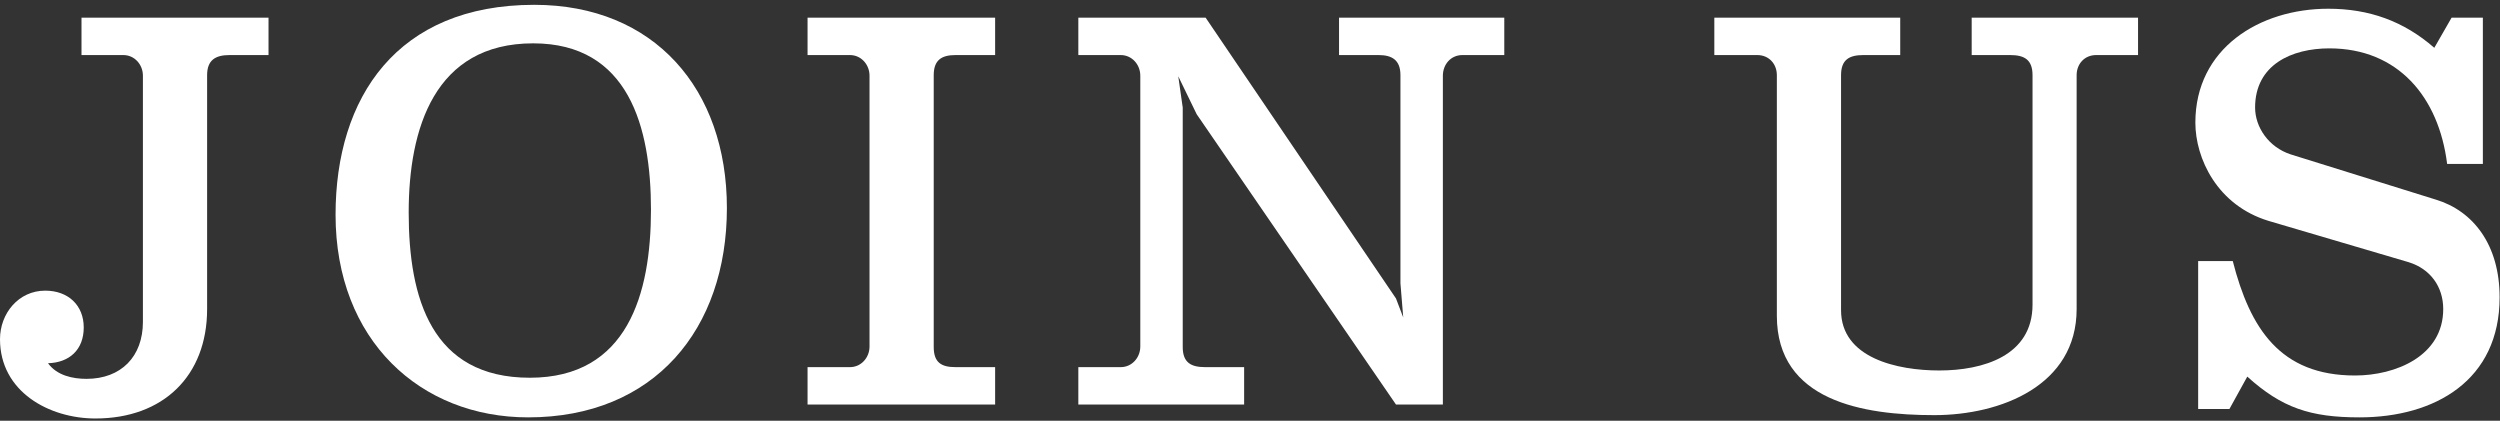
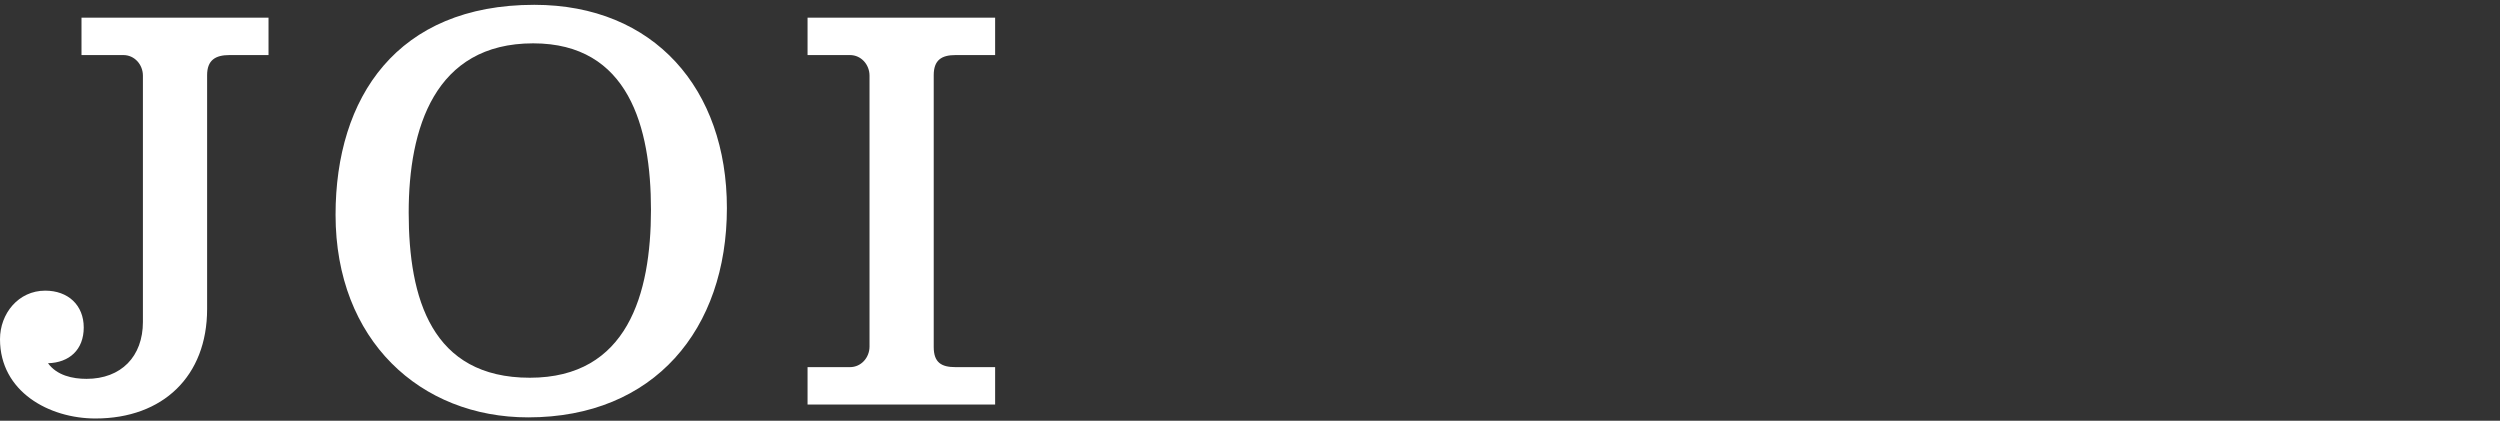
<svg xmlns="http://www.w3.org/2000/svg" width="309" height="52" viewBox="0 0 309 52" fill="none">
  <rect x="0" y="0" width="309" height="52" fill="#333333" stroke="none" />
-   <path d="M277.764 46.55L275.556 50.552H271.692V32.267H275.97C278.109 40.616 281.835 46.412 291.081 46.412C296.118 46.412 301.983 43.997 301.983 38.201C301.983 35.441 300.396 33.233 297.705 32.405L280.386 27.299C274.038 25.367 271.347 19.571 271.347 15.155C271.347 5.978 279.282 1.079 287.769 1.079C292.806 1.079 297.084 2.597 300.879 5.909L303.018 2.183H306.882V20.261H302.466C301.431 11.981 296.394 5.978 287.907 5.978C283.284 5.978 278.73 7.979 278.73 13.292C278.73 15.707 280.386 18.191 283.146 19.088L301.086 24.677C305.64 26.057 308.952 30.197 308.952 36.752C308.952 46.964 301.017 51.587 291.633 51.587C285.561 51.587 282.042 50.414 277.764 46.55Z" fill="white" />
-   <path d="M227.554 38.339C227.554 44.273 234.523 45.791 239.698 45.791C245.08 45.791 251.221 43.997 251.221 37.649V9.29C251.221 7.358 250.186 6.806 248.461 6.806H243.7V2.183H264.262V6.806H259.087C257.638 6.806 256.672 7.91 256.672 9.29V38.201C256.672 47.654 247.288 51.311 239.077 51.311C230.314 51.311 219.619 49.586 219.619 39.029V9.29C219.619 7.91 218.653 6.806 217.204 6.806H211.891V2.183H234.868V6.806H230.314C228.589 6.806 227.554 7.358 227.554 9.29V38.339Z" fill="white" />
-   <path d="M178.339 9.359V50H172.543L147.91 14.12L145.633 9.428L146.185 13.292V42.893C146.185 44.825 147.22 45.377 148.945 45.377H153.775V50H133.282V45.377H138.526C139.906 45.377 140.941 44.204 140.941 42.824V9.359C140.941 7.979 139.906 6.806 138.526 6.806H133.282V2.183H149.014L172.543 36.89L173.44 39.236L173.095 35.027V9.29C173.095 7.427 172.06 6.806 170.404 6.806H165.505V2.183H185.929V6.806H180.754C179.305 6.806 178.339 7.979 178.339 9.359Z" fill="white" />
  <path d="M105.058 6.806H99.814V2.183H122.998V6.806H118.099C116.374 6.806 115.408 7.427 115.408 9.29V42.893C115.408 44.825 116.374 45.377 118.099 45.377H122.998V50H99.814V45.377H105.058C106.438 45.377 107.473 44.204 107.473 42.824V9.359C107.473 7.979 106.438 6.806 105.058 6.806Z" fill="white" />
  <path d="M41.475 26.54C41.475 12.05 49.066 0.596 66.04 0.596C80.874 0.596 89.844 11.015 89.844 25.712C89.844 40.685 80.874 51.587 65.281 51.587C51.964 51.587 41.475 42.065 41.475 26.54ZM50.514 26.264C50.514 36.89 53.343 46.688 65.487 46.688C77.562 46.688 80.46 36.338 80.46 25.919C80.46 15.707 77.701 5.357 65.901 5.357C53.688 5.357 50.514 15.914 50.514 26.264Z" fill="white" />
  <path d="M15.249 6.806H10.074V2.183H33.189V6.806H28.359C26.634 6.806 25.599 7.427 25.599 9.29V38.201C25.599 46.481 20.148 51.725 11.799 51.725C6.072 51.725 0 48.413 0 41.927C0 38.753 2.277 35.924 5.589 35.924C8.418 35.924 10.35 37.718 10.35 40.478C10.35 43.238 8.556 44.825 5.934 44.894C7.038 46.412 8.97 46.826 10.695 46.826C14.973 46.826 17.664 44.066 17.664 39.788V9.359C17.664 7.979 16.629 6.806 15.249 6.806Z" fill="white" />
</svg>